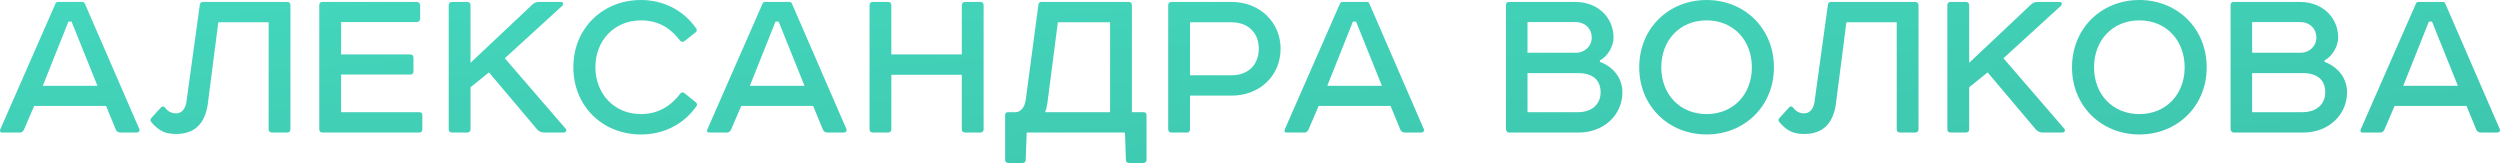
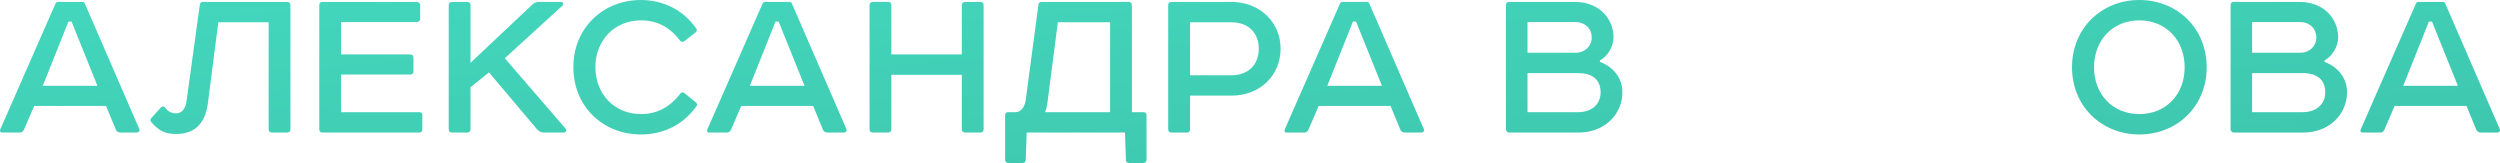
<svg xmlns="http://www.w3.org/2000/svg" viewBox="0 0 333.789 21.762" fill="none">
  <path d="M7.793 0.256H10.993C11.153 0.256 11.249 0.32 11.313 0.448L18.609 17.248C18.705 17.504 18.513 17.696 18.257 17.696H16.081C15.761 17.696 15.537 17.536 15.441 17.248L14.161 14.144H4.561L3.185 17.344C3.057 17.568 2.897 17.696 2.673 17.696H0.273C-0.015 17.696 -0.047 17.472 0.049 17.248L7.409 0.48C7.473 0.32 7.601 0.256 7.793 0.256ZM9.137 2.88L5.713 11.456H13.009L9.553 2.88H9.137Z" fill="url(#paint0_linear_421_4468)" />
  <path d="M38.331 17.696H36.315C36.027 17.696 35.867 17.536 35.867 17.248V2.976H29.147L27.739 13.92C27.387 16.352 26.107 17.888 23.547 17.888C22.139 17.888 21.243 17.536 20.187 16.288C20.027 16.096 20.059 15.904 20.219 15.744L21.499 14.336C21.627 14.176 21.883 14.176 22.011 14.336C22.395 14.88 22.907 15.136 23.515 15.136C24.251 15.136 24.763 14.528 24.891 13.6L26.683 0.608C26.715 0.384 26.875 0.256 27.099 0.256H38.331C38.619 0.256 38.779 0.416 38.779 0.704V17.248C38.779 17.536 38.619 17.696 38.331 17.696Z" fill="url(#paint1_linear_421_4468)" />
  <path d="M43.044 0.256H55.652C55.876 0.256 56.1 0.448 56.1 0.704V2.528C56.1 2.752 55.876 2.944 55.652 2.944H45.54V7.264H54.756C55.044 7.264 55.204 7.424 55.204 7.712V9.536C55.204 9.824 55.044 9.952 54.756 9.952H45.54V14.976H55.972C56.26 14.976 56.388 15.104 56.388 15.36V17.248C56.388 17.536 56.26 17.696 55.972 17.696H43.044C42.756 17.696 42.628 17.536 42.628 17.248V0.704C42.628 0.416 42.756 0.256 43.044 0.256Z" fill="url(#paint2_linear_421_4468)" />
  <path d="M60.358 0.256H62.374C62.662 0.256 62.822 0.416 62.822 0.704V8.384L71.078 0.608C71.302 0.384 71.622 0.256 72.006 0.256H74.886C75.174 0.256 75.302 0.544 75.078 0.768L67.398 7.776L75.494 17.152C75.718 17.376 75.59 17.696 75.238 17.696H72.678C72.294 17.696 71.974 17.568 71.718 17.28L65.286 9.664L62.822 11.648V17.248C62.822 17.536 62.662 17.696 62.374 17.696H60.358C60.07 17.696 59.91 17.536 59.91 17.248V0.704C59.91 0.416 60.07 0.256 60.358 0.256Z" fill="url(#paint3_linear_421_4468)" />
  <path d="M85.575 0C88.551 0 91.239 1.344 92.935 3.776C93.095 4 93.063 4.16 92.871 4.32L91.367 5.504C91.143 5.664 90.919 5.568 90.791 5.408C89.415 3.616 87.751 2.72 85.575 2.72C82.023 2.72 79.495 5.408 79.495 8.96C79.495 12.544 82.023 15.232 85.575 15.232C87.751 15.232 89.479 14.272 90.855 12.48C91.015 12.288 91.175 12.288 91.399 12.448L92.903 13.664C93.095 13.824 93.127 13.984 92.967 14.208C91.207 16.672 88.551 17.952 85.575 17.952C80.455 17.952 76.551 14.176 76.551 8.96C76.551 3.808 80.455 0 85.575 0Z" fill="url(#paint4_linear_421_4468)" />
  <path d="M102.199 0.256H105.399C105.559 0.256 105.655 0.32 105.719 0.448L113.015 17.248C113.111 17.504 112.919 17.696 112.663 17.696H110.487C110.167 17.696 109.943 17.536 109.847 17.248L108.567 14.144H98.967L97.591 17.344C97.463 17.568 97.303 17.696 97.079 17.696H94.679C94.391 17.696 94.359 17.472 94.455 17.248L101.815 0.48C101.879 0.32 102.007 0.256 102.199 0.256ZM103.543 2.88L100.119 11.456H107.415L103.959 2.88H103.543Z" fill="url(#paint5_linear_421_4468)" />
  <path d="M116.545 0.256H118.561C118.849 0.256 119.009 0.416 119.009 0.704V7.264H128.417V0.704C128.417 0.416 128.577 0.256 128.897 0.256H130.881C131.169 0.256 131.329 0.416 131.329 0.704V17.248C131.329 17.536 131.169 17.696 130.881 17.696H128.897C128.577 17.696 128.417 17.536 128.417 17.248V9.984H119.009V17.248C119.009 17.536 118.849 17.696 118.561 17.696H116.545C116.257 17.696 116.097 17.536 116.097 17.248V0.704C116.097 0.416 116.257 0.256 116.545 0.256Z" fill="url(#paint6_linear_421_4468)" />
  <path d="M148.216 2.976H141.24L139.832 13.824C139.768 14.272 139.672 14.656 139.544 14.976H148.216V2.976ZM139.064 0.256H150.68C150.968 0.256 151.128 0.416 151.128 0.704V14.976H152.664C152.952 14.976 153.08 15.104 153.08 15.392V21.312C153.08 21.6 152.92 21.76 152.632 21.76H150.776C150.488 21.76 150.328 21.632 150.328 21.344L150.2 17.696H137.08L136.952 21.28C136.952 21.536 136.856 21.76 136.504 21.76H134.648C134.36 21.76 134.2 21.6 134.2 21.312V15.392C134.2 15.104 134.328 14.976 134.616 14.976H135.608C136.248 14.976 136.824 14.336 136.952 13.344L138.648 0.608C138.68 0.384 138.808 0.256 139.064 0.256Z" fill="url(#paint7_linear_421_4468)" />
  <path d="M158.884 10.048H164.42C166.756 10.048 168.068 8.544 168.068 6.496C168.068 4.48 166.756 2.976 164.42 2.976H158.884V10.048ZM156.42 0.256H164.42C168.228 0.256 170.98 3.008 170.98 6.496C170.98 10.08 168.228 12.768 164.42 12.768H158.884V17.248C158.884 17.536 158.756 17.696 158.5 17.696H156.42C156.132 17.696 155.972 17.536 155.972 17.248V0.704C155.972 0.416 156.132 0.256 156.42 0.256Z" fill="url(#paint8_linear_421_4468)" />
  <path d="M179.293 0.256H182.493C182.653 0.256 182.749 0.32 182.813 0.448L190.109 17.248C190.205 17.504 190.013 17.696 189.757 17.696H187.581C187.261 17.696 187.037 17.536 186.941 17.248L185.661 14.144H176.061L174.685 17.344C174.557 17.568 174.397 17.696 174.173 17.696H171.773C171.485 17.696 171.453 17.472 171.549 17.248L178.909 0.48C178.973 0.32 179.101 0.256 179.293 0.256ZM180.637 2.88L177.213 11.456H184.509L181.053 2.88H180.637Z" fill="url(#paint9_linear_421_4468)" />
  <path d="M203.946 2.944V7.04H210.442C211.562 7.04 212.522 6.176 212.522 5.024C212.522 3.872 211.69 2.944 210.314 2.944H203.946ZM213.61 8.064V8.256C215.53 8.992 216.618 10.528 216.618 12.32C216.618 15.328 214.154 17.696 210.794 17.696H201.482C201.258 17.696 201.066 17.472 201.066 17.248V0.704C201.066 0.416 201.194 0.256 201.482 0.256H210.282C213.482 0.256 215.434 2.464 215.434 5.024C215.434 6.176 214.634 7.552 213.61 8.064ZM203.946 9.76V14.976H210.698C212.49 14.976 213.706 13.952 213.706 12.32C213.706 10.624 212.586 9.76 210.698 9.76H203.946Z" fill="url(#paint10_linear_421_4468)" />
-   <path d="M227.856 2.72C224.271 2.72 221.807 5.376 221.807 8.992C221.807 12.576 224.271 15.232 227.856 15.232C231.439 15.232 233.903 12.576 233.903 8.992C233.903 5.376 231.439 2.72 227.856 2.72ZM218.863 8.992C218.863 3.776 222.799 0 227.856 0C232.911 0 236.847 3.776 236.847 8.992C236.847 14.176 232.911 17.952 227.856 17.952C222.799 17.952 218.863 14.176 218.863 8.992Z" fill="url(#paint11_linear_421_4468)" />
-   <path d="M255.706 17.696H253.69C253.402 17.696 253.242 17.536 253.242 17.248V2.976H246.522L245.114 13.92C244.762 16.352 243.482 17.888 240.922 17.888C239.514 17.888 238.618 17.536 237.562 16.288C237.402 16.096 237.434 15.904 237.594 15.744L238.874 14.336C239.002 14.176 239.258 14.176 239.386 14.336C239.77 14.88 240.282 15.136 240.89 15.136C241.626 15.136 242.138 14.528 242.266 13.6L244.058 0.608C244.09 0.384 244.25 0.256 244.474 0.256H255.706C255.993 0.256 256.153 0.416 256.153 0.704V17.248C256.153 17.536 255.993 17.696 255.706 17.696Z" fill="url(#paint12_linear_421_4468)" />
-   <path d="M260.45 0.256H262.467C262.756 0.256 262.916 0.416 262.916 0.704V8.384L271.171 0.608C271.396 0.384 271.716 0.256 272.101 0.256H274.979C275.269 0.256 275.396 0.544 275.171 0.768L267.491 7.776L275.588 17.152C275.811 17.376 275.683 17.696 275.331 17.696H272.773C272.388 17.696 272.068 17.568 271.811 17.28L265.38 9.664L262.916 11.648V17.248C262.916 17.536 262.756 17.696 262.467 17.696H260.45C260.163 17.696 260.003 17.536 260.003 17.248V0.704C260.003 0.416 260.163 0.256 260.45 0.256Z" fill="url(#paint13_linear_421_4468)" />
  <path d="M285.637 2.72C282.052 2.72 279.588 5.376 279.588 8.992C279.588 12.576 282.052 15.232 285.637 15.232C289.22 15.232 291.686 12.576 291.686 8.992C291.686 5.376 289.22 2.72 285.637 2.72ZM276.645 8.992C276.645 3.776 280.58 0 285.637 0C290.694 0 294.629 3.776 294.629 8.992C294.629 14.176 290.694 17.952 285.637 17.952C280.58 17.952 276.645 14.176 276.645 8.992Z" fill="url(#paint14_linear_421_4468)" />
  <path d="M300.695 2.944V7.04H307.191C308.313 7.04 309.272 6.176 309.272 5.024C309.272 3.872 308.44 2.944 307.063 2.944H300.695ZM310.359 8.064V8.256C312.28 8.992 313.367 10.528 313.367 12.32C313.367 15.328 310.904 17.696 307.543 17.696H298.232C298.007 17.696 297.817 17.472 297.817 17.248V0.704C297.817 0.416 297.944 0.256 298.232 0.256H307.031C310.231 0.256 312.183 2.464 312.183 5.024C312.183 6.176 311.383 7.552 310.359 8.064ZM300.695 9.76V14.976H307.448C309.24 14.976 310.456 13.952 310.456 12.32C310.456 10.624 309.337 9.76 307.448 9.76H300.695Z" fill="url(#paint15_linear_421_4468)" />
  <path d="M322.948 0.256H326.149C326.309 0.256 326.404 0.32 326.469 0.448L333.764 17.248C333.862 17.504 333.669 17.696 333.412 17.696H331.236C330.916 17.696 330.694 17.536 330.596 17.248L329.317 14.144H319.718L318.341 17.344C318.214 17.568 318.054 17.696 317.829 17.696H315.428C315.141 17.696 315.108 17.472 315.206 17.248L322.566 0.48C322.629 0.32 322.756 0.256 322.948 0.256ZM324.293 2.88L320.87 11.456H328.165L324.71 2.88H324.293Z" fill="url(#paint16_linear_421_4468)" />
  <defs>
    <linearGradient id="paint0_linear_421_4468" x1="27.999" y1="-17.23" x2="46.751" y2="245.965" gradientUnits="userSpaceOnUse">
      <stop stop-color="#45DDC2" />
      <stop offset="1" stop-color="#257769" />
    </linearGradient>
    <linearGradient id="paint1_linear_421_4468" x1="27.999" y1="-17.23" x2="46.751" y2="245.965" gradientUnits="userSpaceOnUse">
      <stop stop-color="#45DDC2" />
      <stop offset="1" stop-color="#257769" />
    </linearGradient>
    <linearGradient id="paint2_linear_421_4468" x1="27.999" y1="-17.23" x2="46.751" y2="245.965" gradientUnits="userSpaceOnUse">
      <stop stop-color="#45DDC2" />
      <stop offset="1" stop-color="#257769" />
    </linearGradient>
    <linearGradient id="paint3_linear_421_4468" x1="27.999" y1="-17.23" x2="46.751" y2="245.965" gradientUnits="userSpaceOnUse">
      <stop stop-color="#45DDC2" />
      <stop offset="1" stop-color="#257769" />
    </linearGradient>
    <linearGradient id="paint4_linear_421_4468" x1="27.999" y1="-17.23" x2="46.751" y2="245.965" gradientUnits="userSpaceOnUse">
      <stop stop-color="#45DDC2" />
      <stop offset="1" stop-color="#257769" />
    </linearGradient>
    <linearGradient id="paint5_linear_421_4468" x1="27.999" y1="-17.23" x2="46.751" y2="245.965" gradientUnits="userSpaceOnUse">
      <stop stop-color="#45DDC2" />
      <stop offset="1" stop-color="#257769" />
    </linearGradient>
    <linearGradient id="paint6_linear_421_4468" x1="27.999" y1="-17.23" x2="46.751" y2="245.965" gradientUnits="userSpaceOnUse">
      <stop stop-color="#45DDC2" />
      <stop offset="1" stop-color="#257769" />
    </linearGradient>
    <linearGradient id="paint7_linear_421_4468" x1="27.999" y1="-17.23" x2="46.751" y2="245.965" gradientUnits="userSpaceOnUse">
      <stop stop-color="#45DDC2" />
      <stop offset="1" stop-color="#257769" />
    </linearGradient>
    <linearGradient id="paint8_linear_421_4468" x1="27.999" y1="-17.23" x2="46.751" y2="245.965" gradientUnits="userSpaceOnUse">
      <stop stop-color="#45DDC2" />
      <stop offset="1" stop-color="#257769" />
    </linearGradient>
    <linearGradient id="paint9_linear_421_4468" x1="27.999" y1="-17.23" x2="46.751" y2="245.965" gradientUnits="userSpaceOnUse">
      <stop stop-color="#45DDC2" />
      <stop offset="1" stop-color="#257769" />
    </linearGradient>
    <linearGradient id="paint10_linear_421_4468" x1="27.999" y1="-17.23" x2="46.751" y2="245.965" gradientUnits="userSpaceOnUse">
      <stop stop-color="#45DDC2" />
      <stop offset="1" stop-color="#257769" />
    </linearGradient>
    <linearGradient id="paint11_linear_421_4468" x1="27.999" y1="-17.23" x2="46.751" y2="245.965" gradientUnits="userSpaceOnUse">
      <stop stop-color="#45DDC2" />
      <stop offset="1" stop-color="#257769" />
    </linearGradient>
    <linearGradient id="paint12_linear_421_4468" x1="27.999" y1="-17.23" x2="46.751" y2="245.965" gradientUnits="userSpaceOnUse">
      <stop stop-color="#45DDC2" />
      <stop offset="1" stop-color="#257769" />
    </linearGradient>
    <linearGradient id="paint13_linear_421_4468" x1="27.999" y1="-17.23" x2="46.751" y2="245.965" gradientUnits="userSpaceOnUse">
      <stop stop-color="#45DDC2" />
      <stop offset="1" stop-color="#257769" />
    </linearGradient>
    <linearGradient id="paint14_linear_421_4468" x1="27.999" y1="-17.23" x2="46.751" y2="245.965" gradientUnits="userSpaceOnUse">
      <stop stop-color="#45DDC2" />
      <stop offset="1" stop-color="#257769" />
    </linearGradient>
    <linearGradient id="paint15_linear_421_4468" x1="27.999" y1="-17.23" x2="46.751" y2="245.965" gradientUnits="userSpaceOnUse">
      <stop stop-color="#45DDC2" />
      <stop offset="1" stop-color="#257769" />
    </linearGradient>
    <linearGradient id="paint16_linear_421_4468" x1="27.999" y1="-17.23" x2="46.751" y2="245.965" gradientUnits="userSpaceOnUse">
      <stop stop-color="#45DDC2" />
      <stop offset="1" stop-color="#257769" />
    </linearGradient>
  </defs>
</svg>